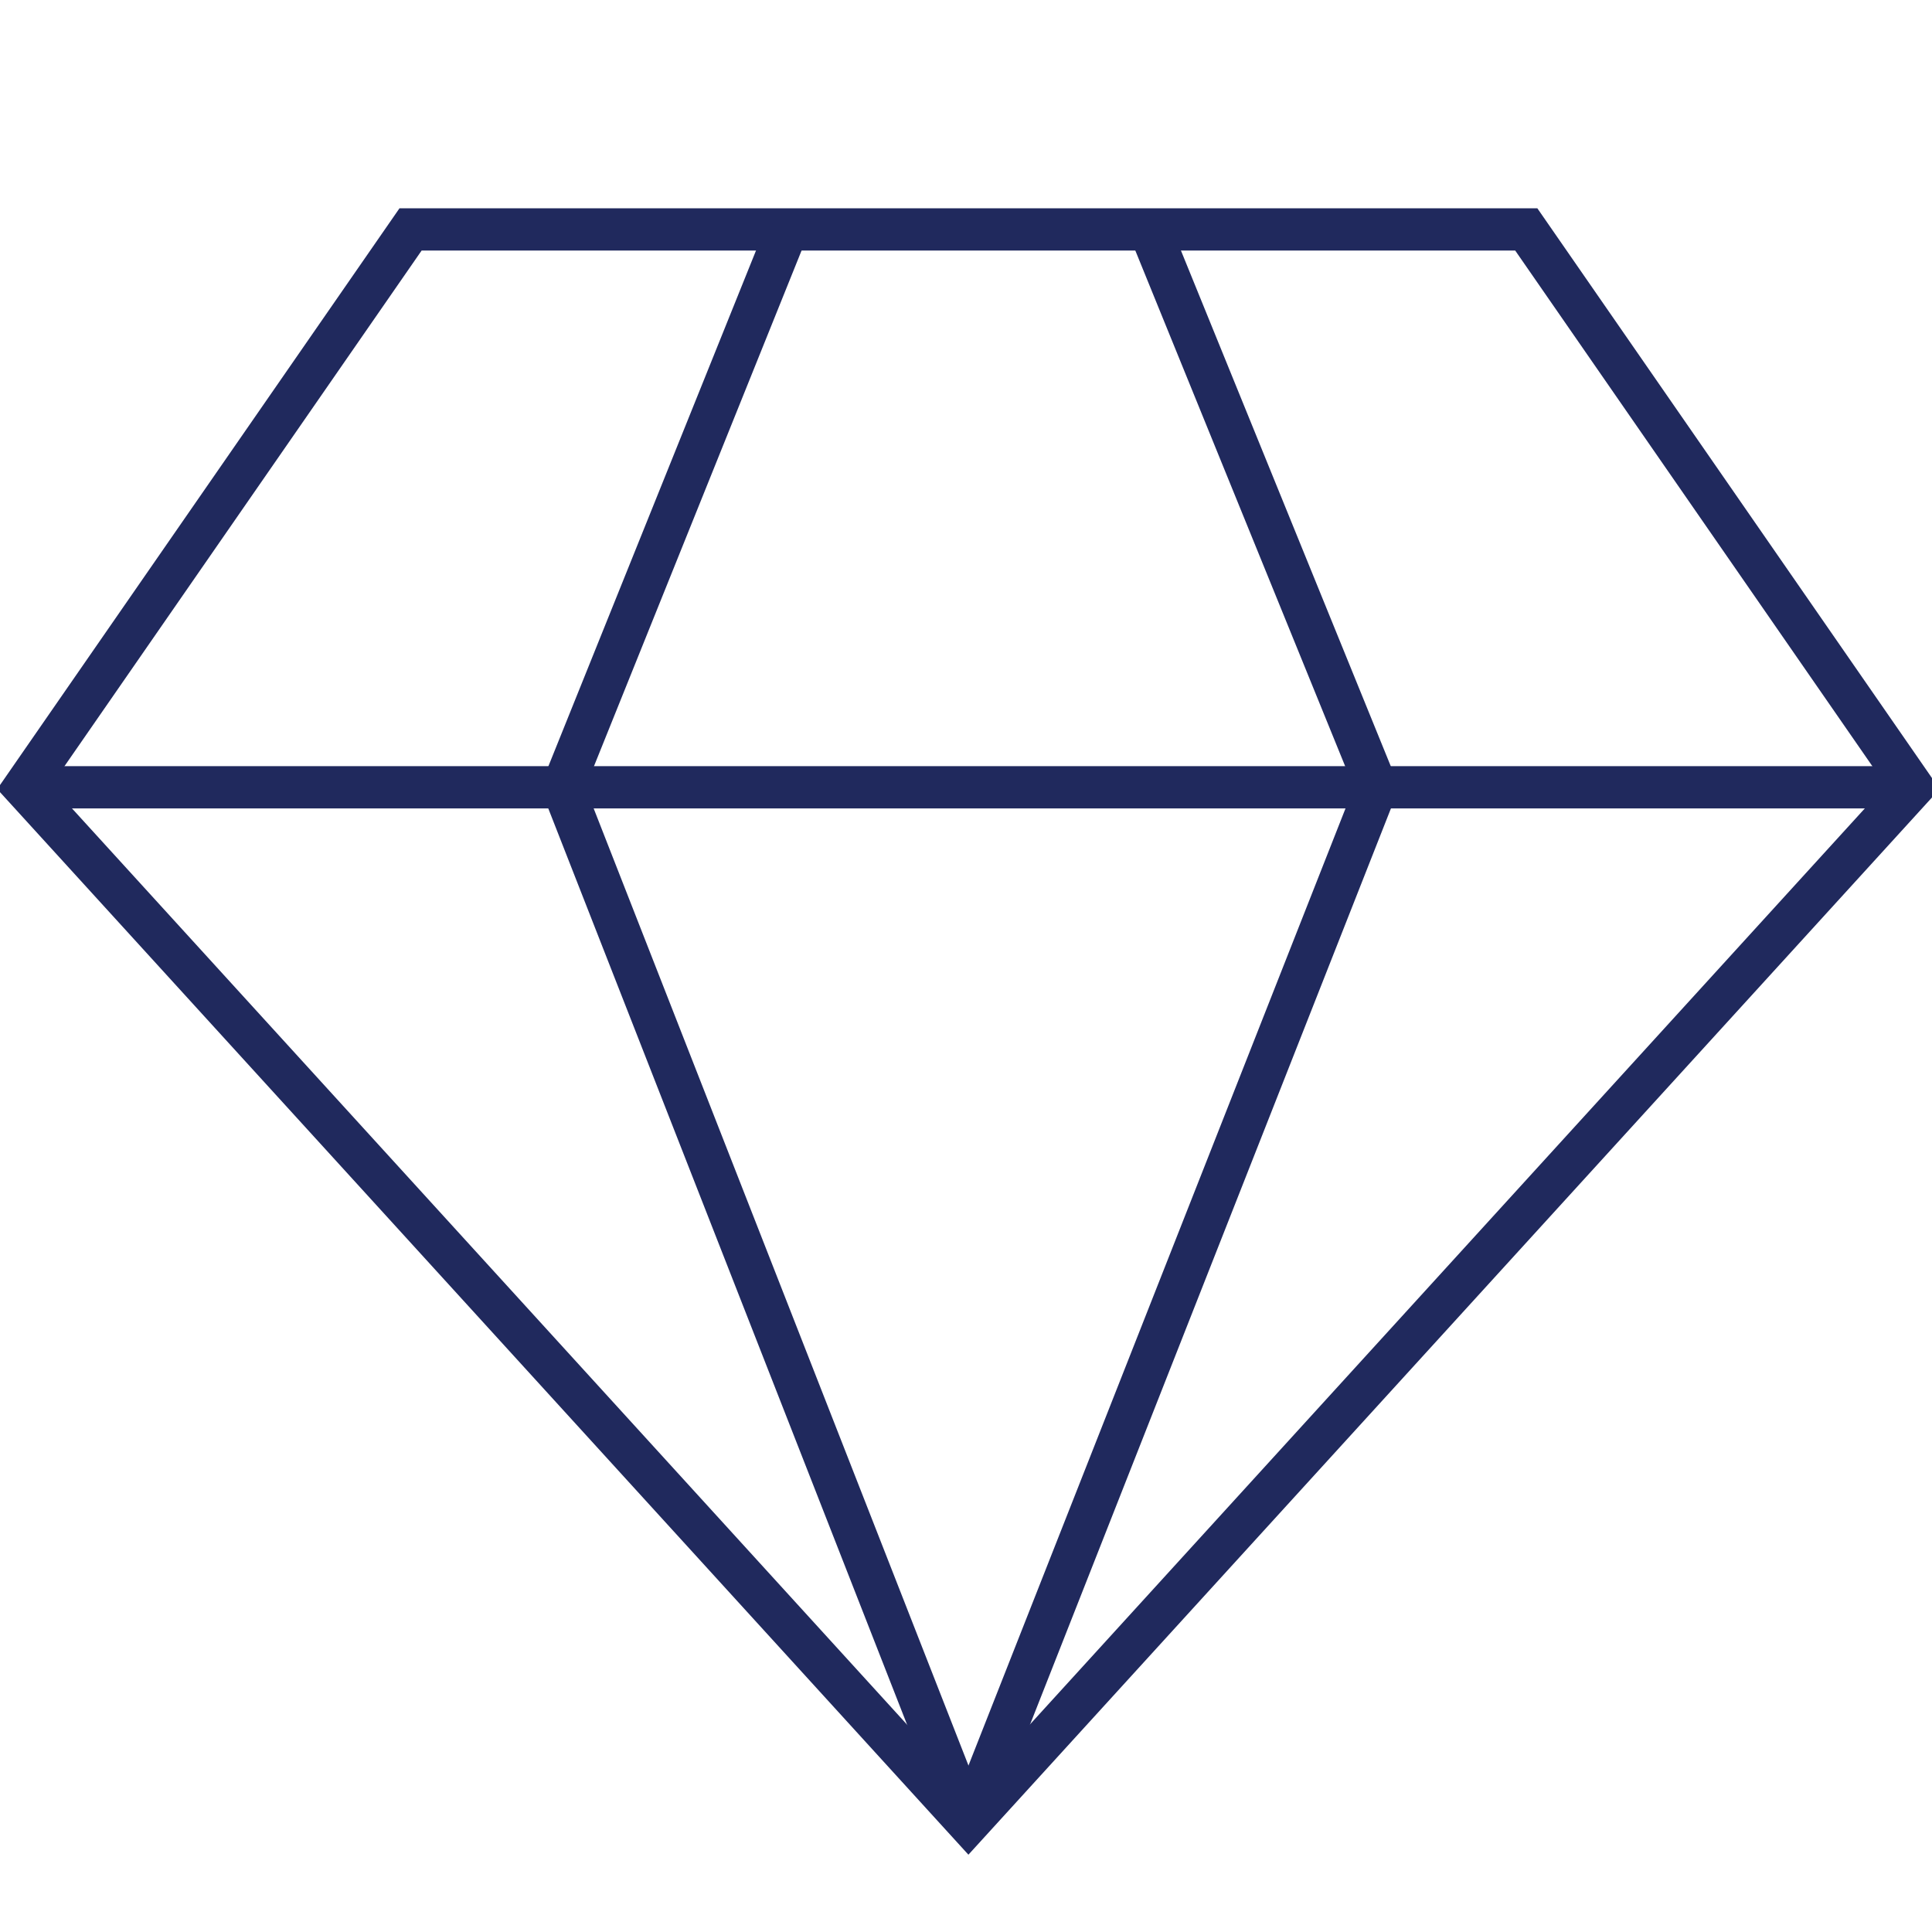
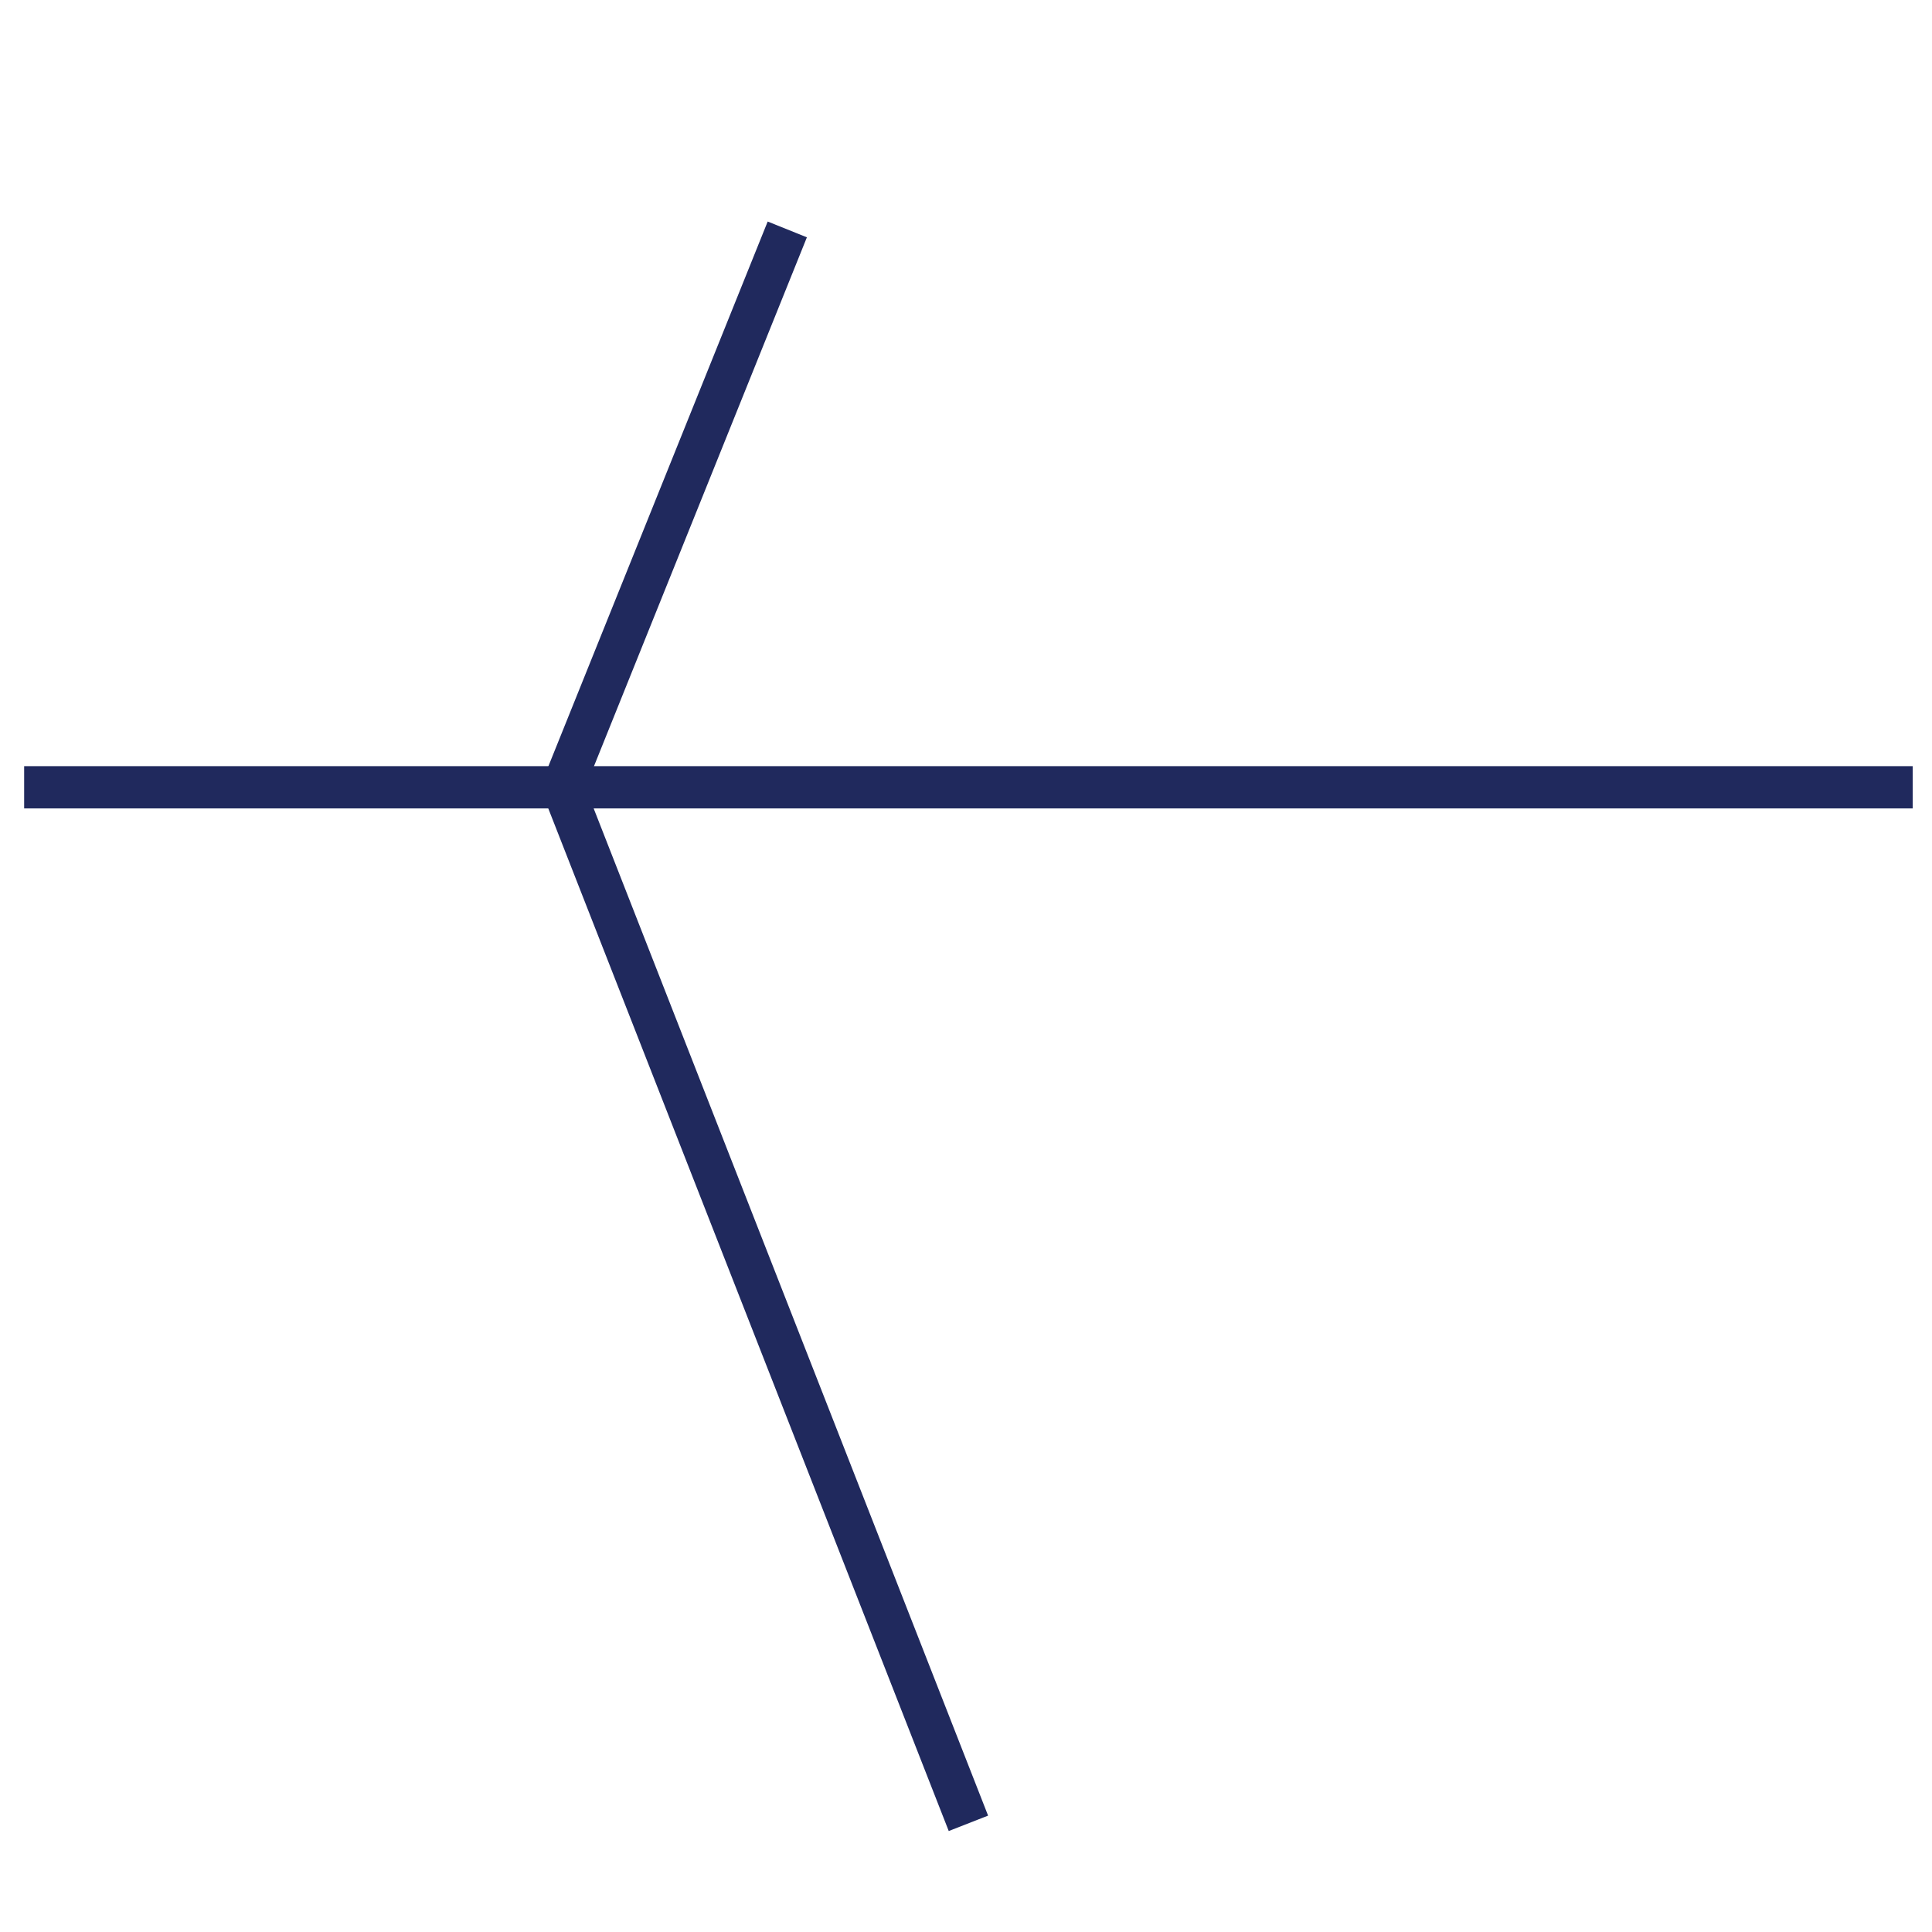
<svg xmlns="http://www.w3.org/2000/svg" version="1.1" id="Layer_1" x="0px" y="0px" viewBox="0 0 80 80" style="enable-background:new 0 0 80 80;" xml:space="preserve">
  <style type="text/css"> .st0{fill:none;stroke:#20295D;stroke-width:1.75;stroke-miterlimit:10;} </style>
-   <polygon class="st0" points="1,32.6 17,9.5 63.2,9.5 79.2,32.6 40.1,75.5 " />
  <line class="st0" x1="1" y1="32.6" x2="79.2" y2="32.6" />
  <polyline class="st0" points="32.6,9.5 23.3,32.6 40.1,75.5 " />
-   <polyline class="st0" points="47.6,9.5 57,32.6 40.1,75.5 " />
</svg>